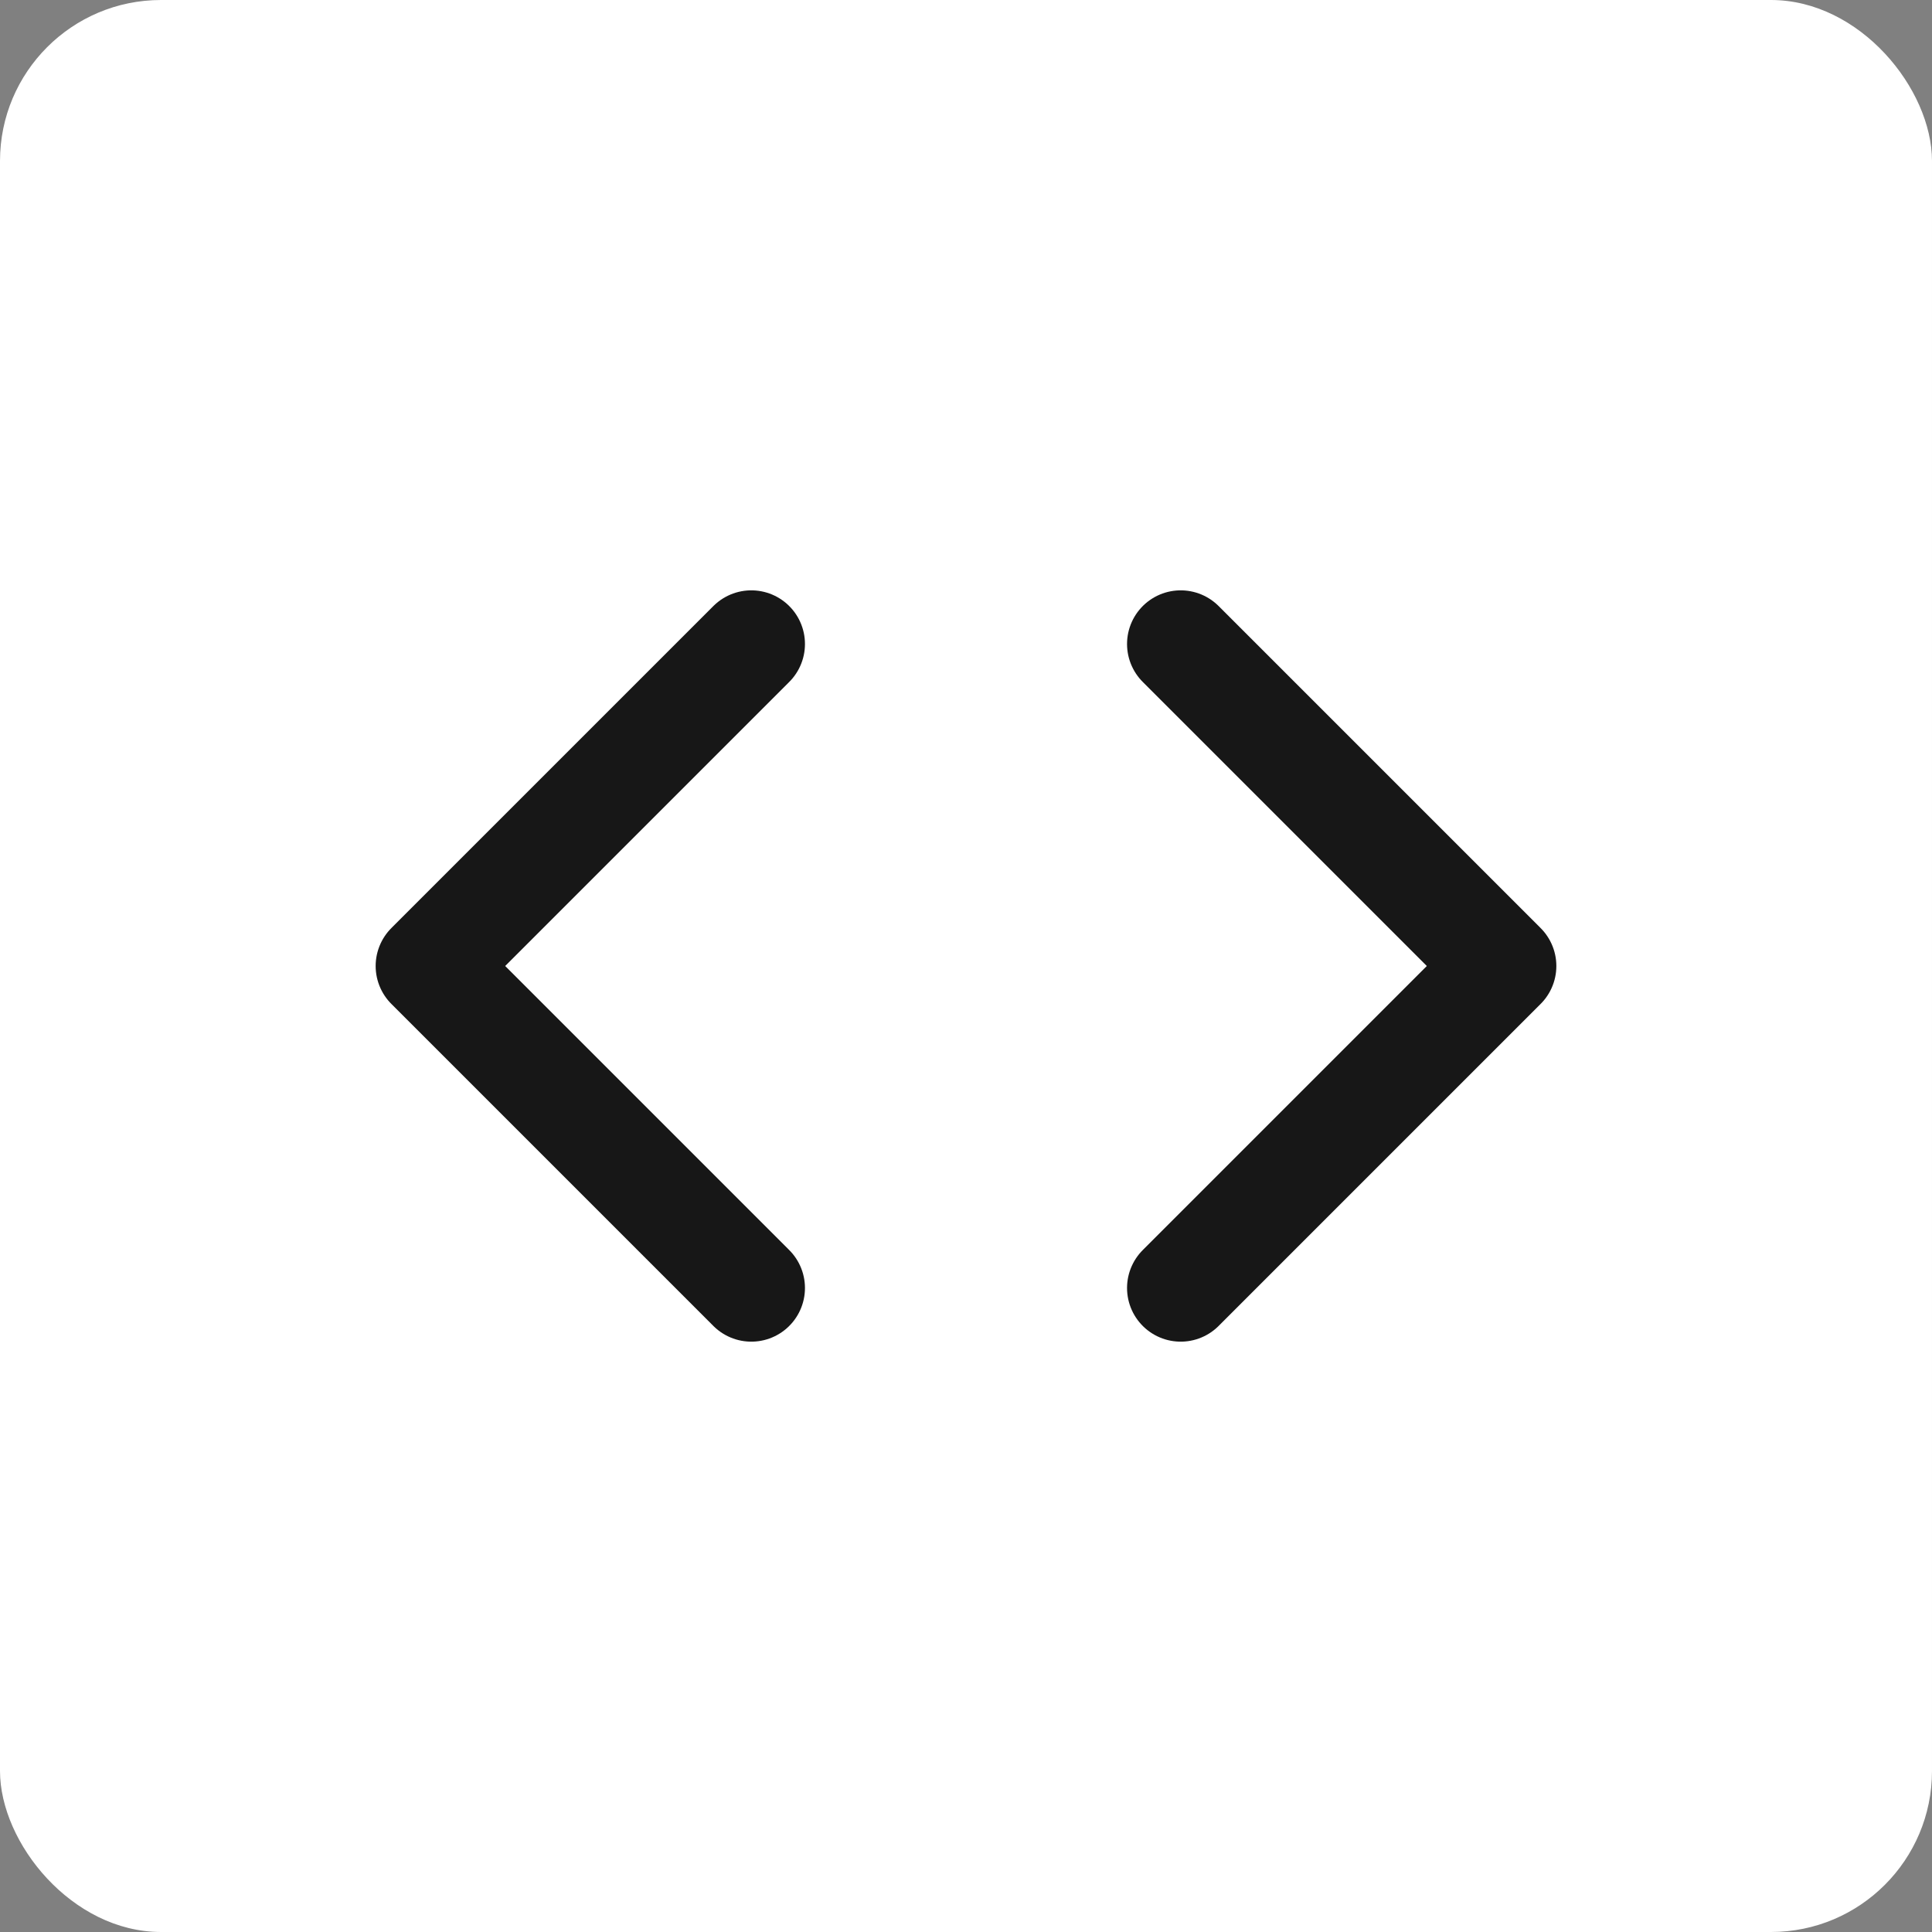
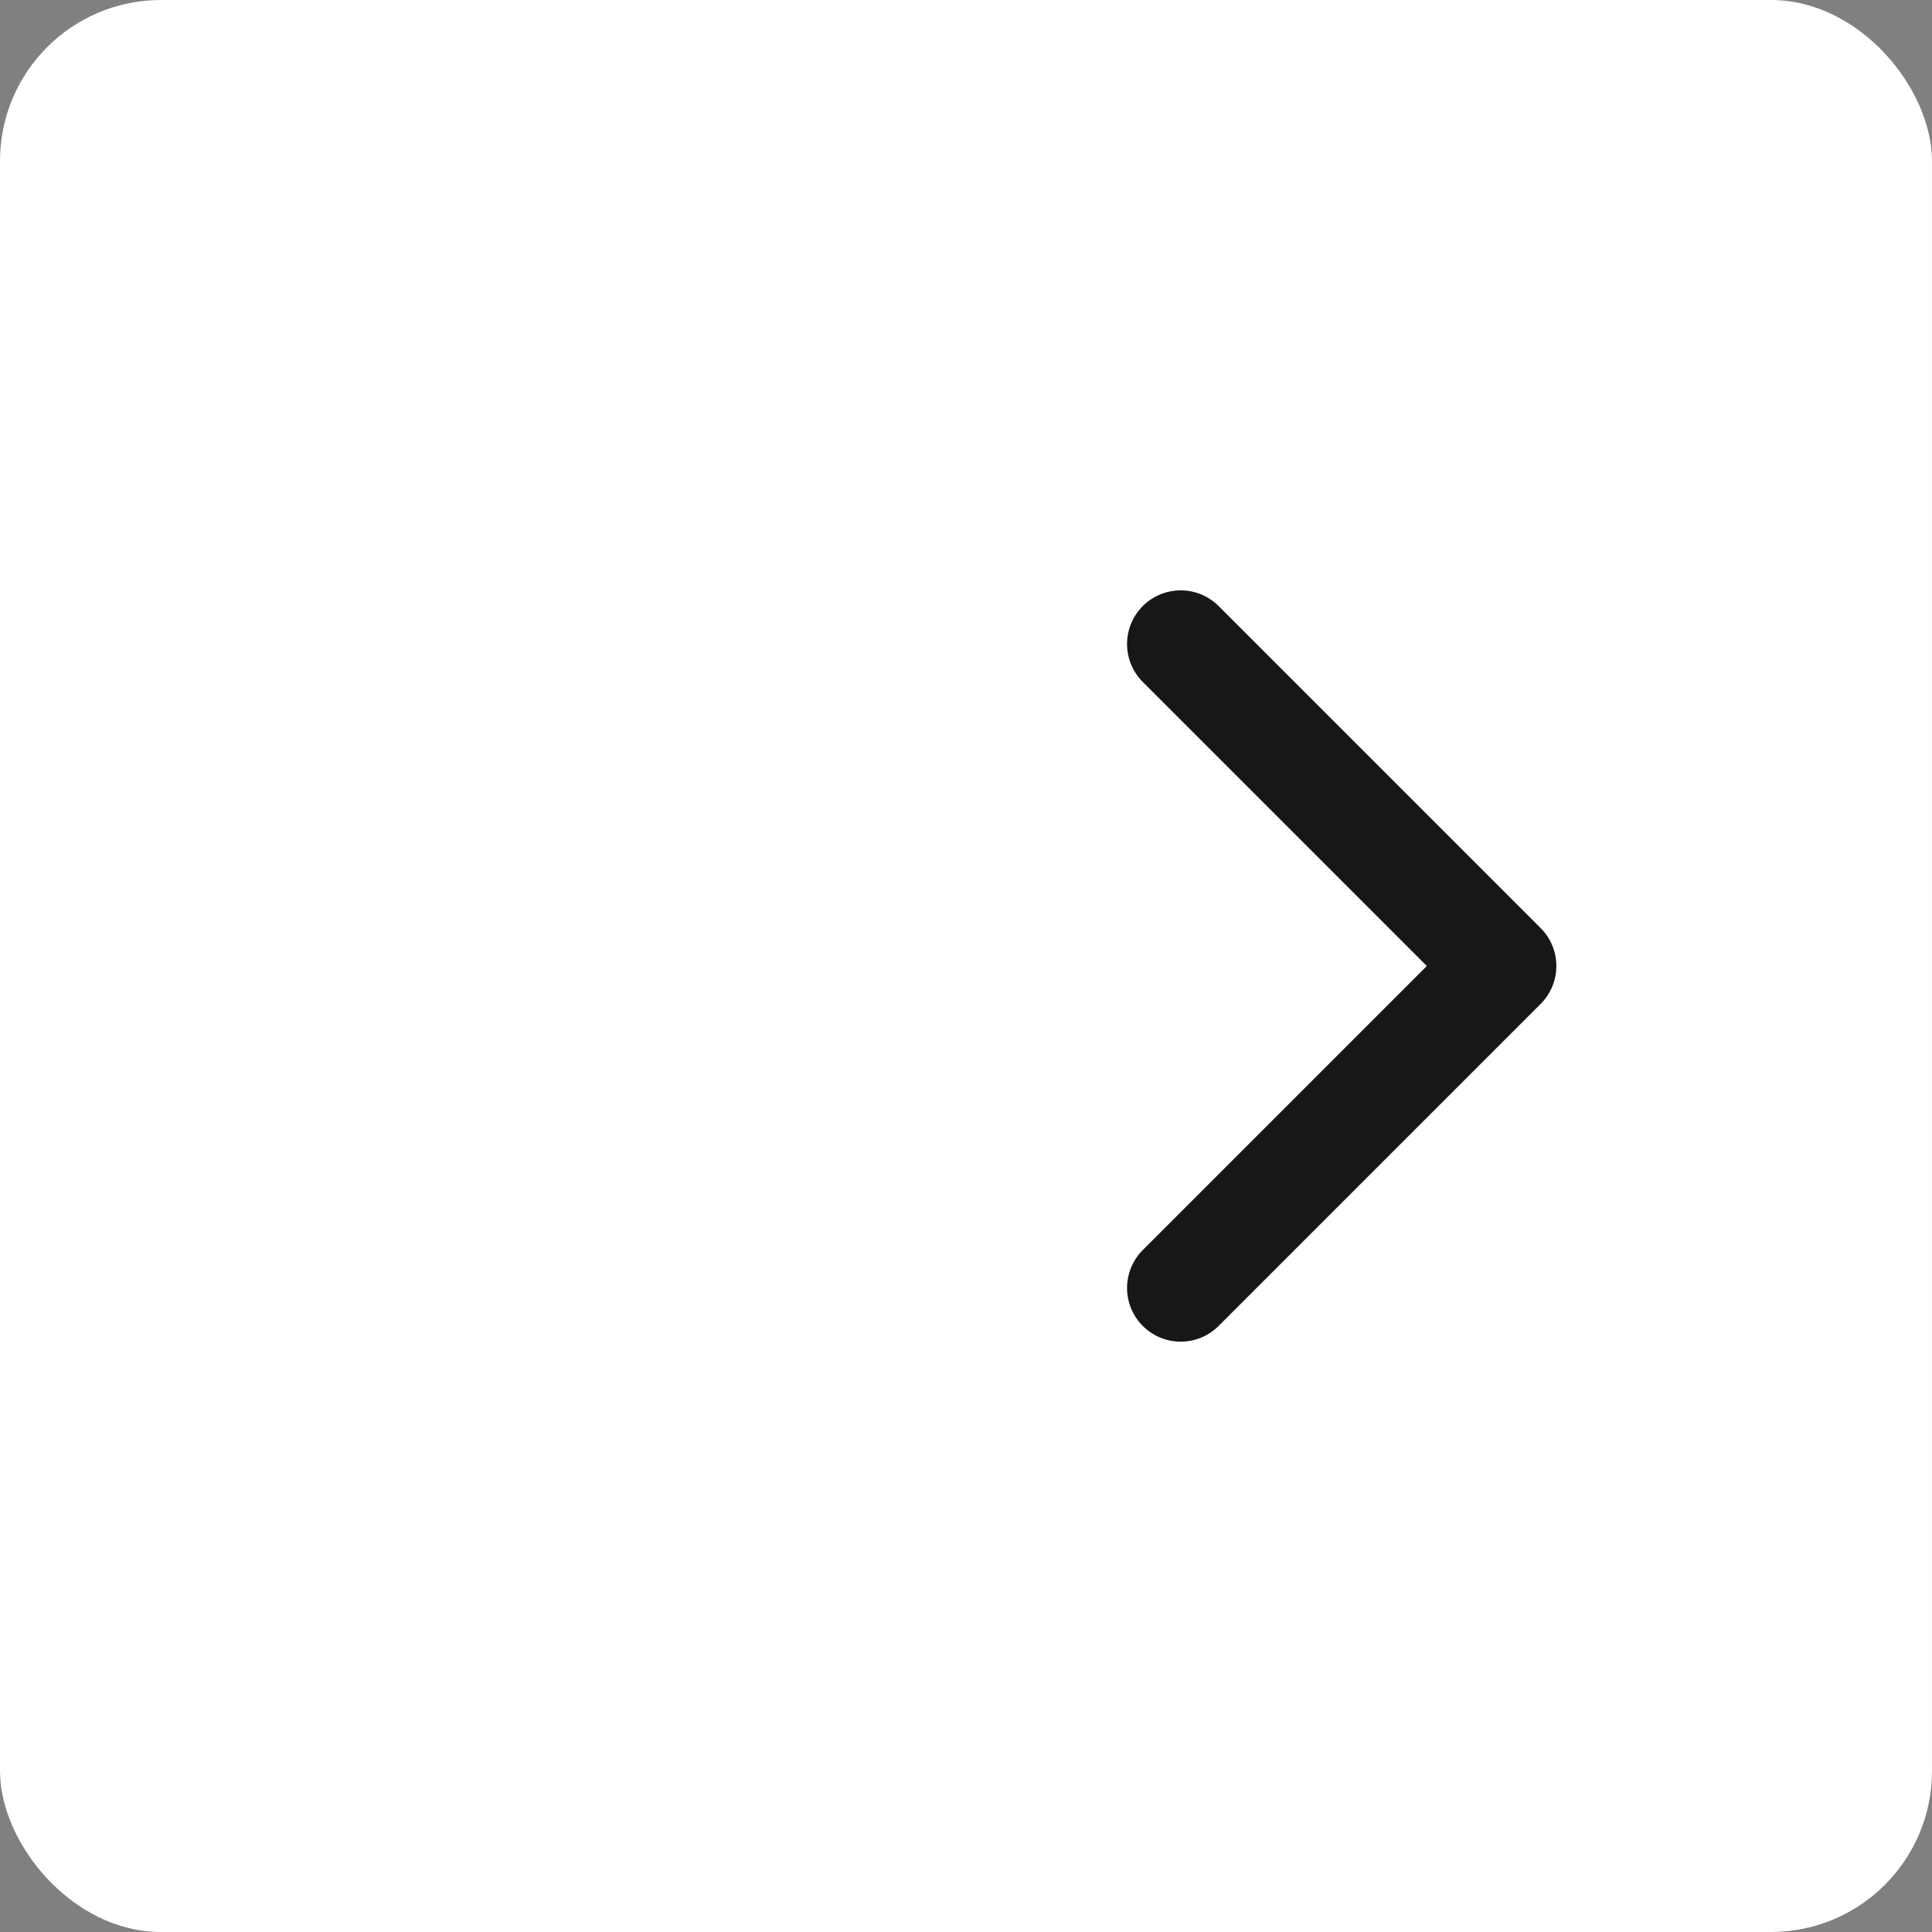
<svg xmlns="http://www.w3.org/2000/svg" width="24" height="24" viewBox="0 0 24 24" fill="none">
  <rect x="0" y="0" width="24" height="24" fill="#808080" stroke="none" />
  <rect width="24" height="24" rx="2" fill="white" />
  <path d="M14.667 16L18.667 12L14.667 8" stroke="#171717" stroke-width="1.333" stroke-linecap="round" stroke-linejoin="round" />
-   <path d="M9.333 8L5.333 12L9.333 16" stroke="#171717" stroke-width="1.333" stroke-linecap="round" stroke-linejoin="round" />
</svg>